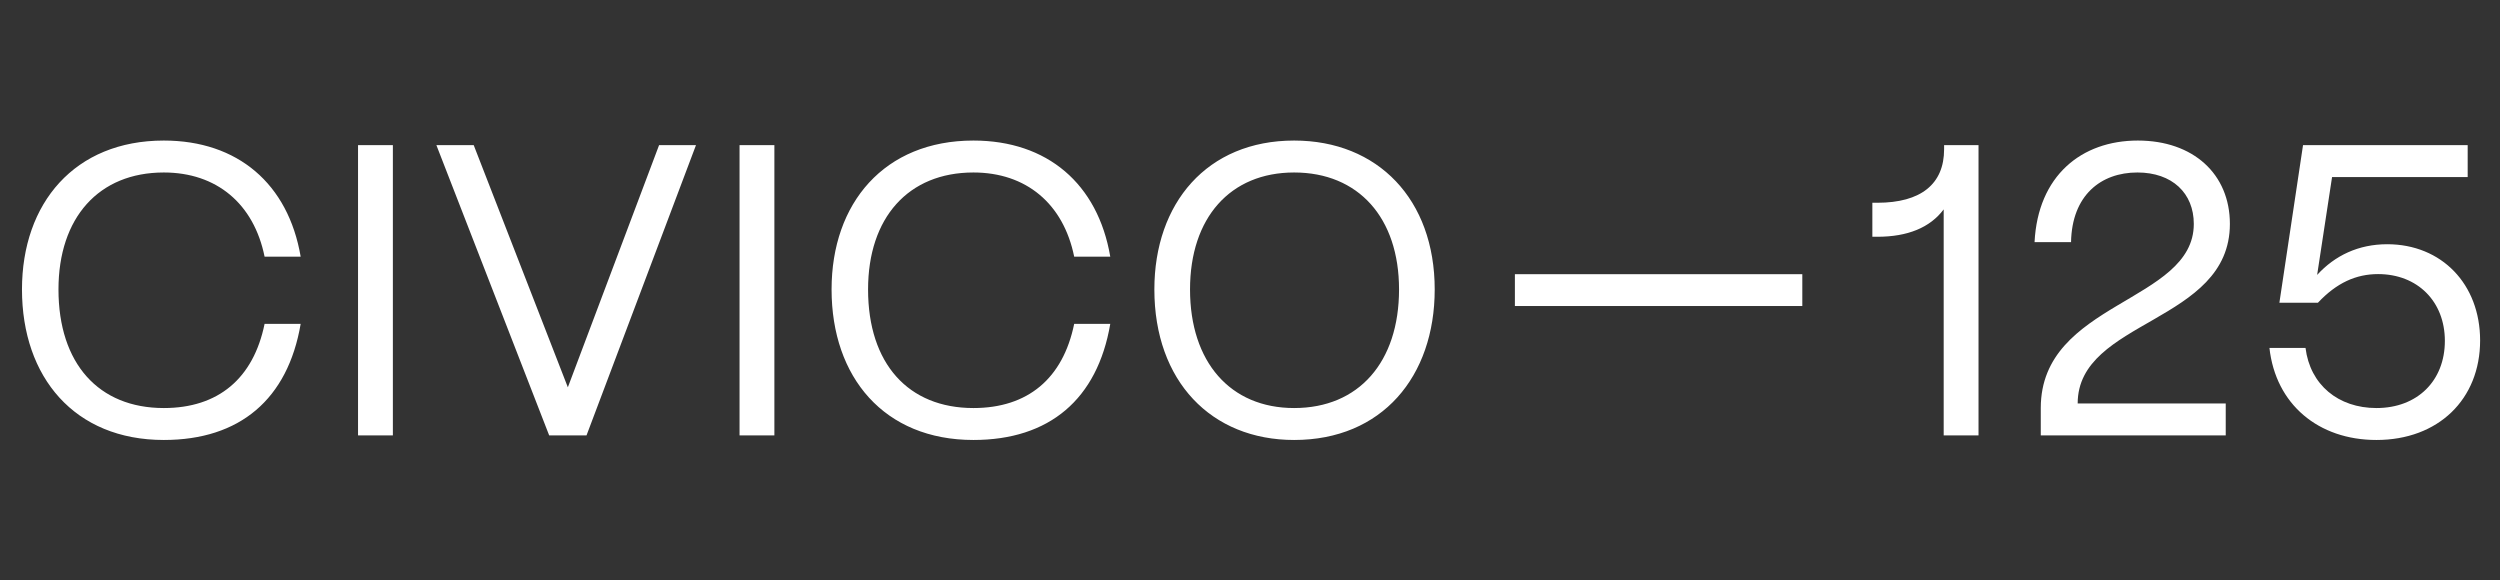
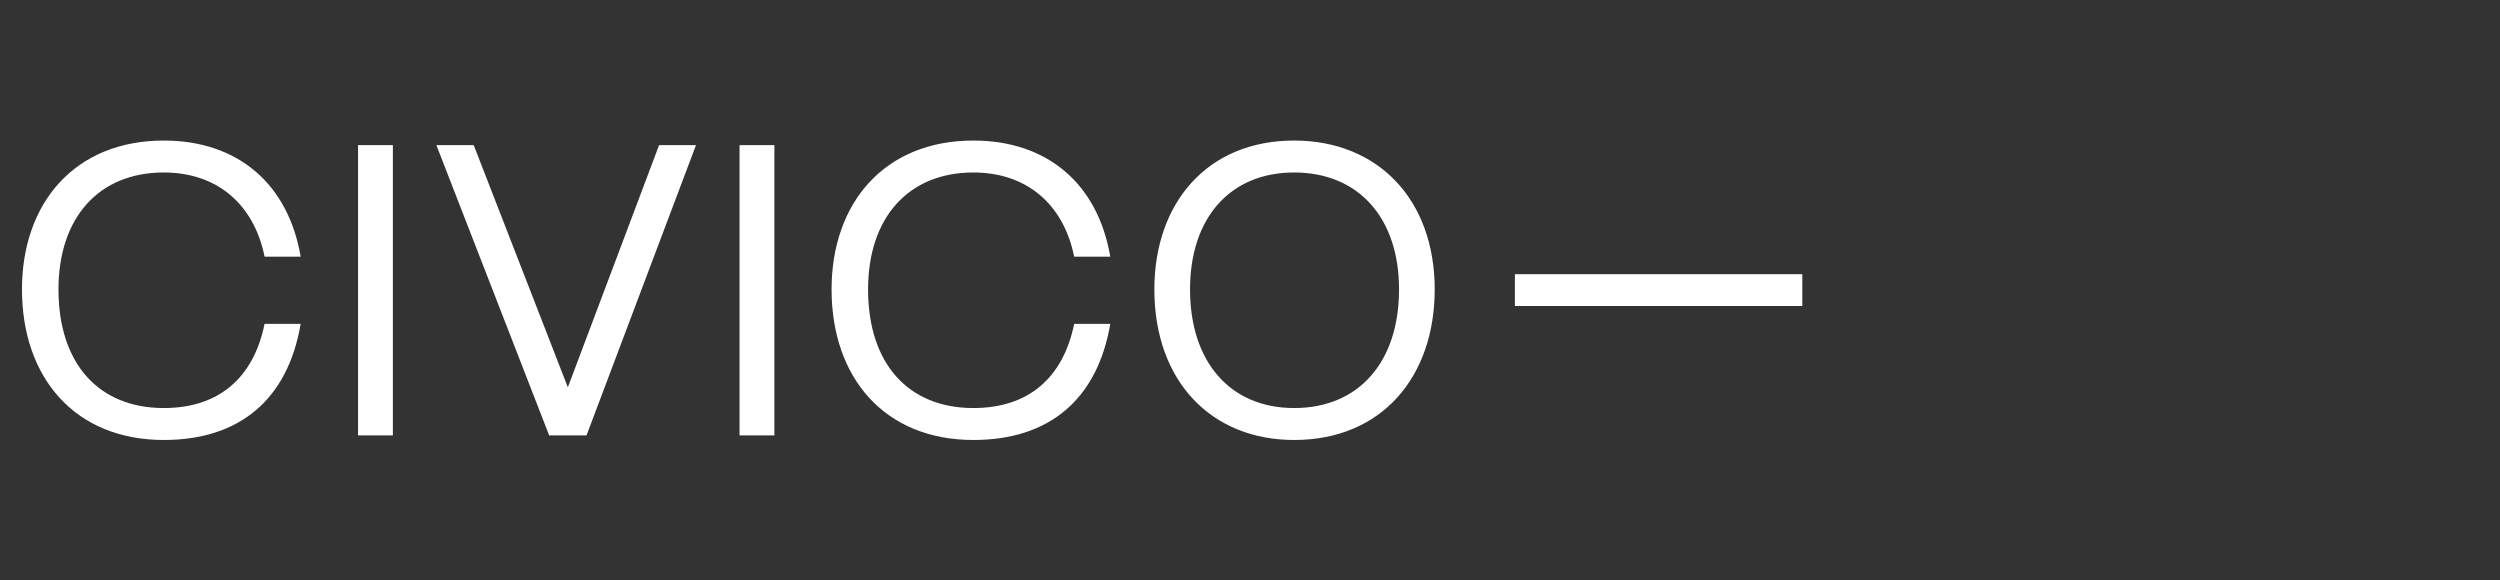
<svg xmlns="http://www.w3.org/2000/svg" fill="none" viewBox="0 0 2400 557" height="557" width="2400">
  <rect x="0" y="0" width="2400" height="557" fill="#333333" stroke="none" />
  <path fill="white" d="M157.262 422.379C71.664 422.379 21.101 362.262 21.101 277.858C21.101 195.046 71.664 134.929 157.262 134.929C228.129 134.929 276.701 176.334 288.645 246.405H254.008C243.656 195.445 207.825 165.585 157.262 165.585C94.755 165.585 56.136 208.981 56.136 277.858C56.136 349.123 94.755 391.723 157.262 391.723C209.417 391.723 243.258 363.456 254.008 310.903H288.645C276.303 383.363 230.12 422.379 157.262 422.379ZM377.158 418H343.715V139.308H377.158V418ZM563.048 418H527.216L418.924 139.308H454.756L545.132 371.817L632.721 139.308H668.154L563.048 418ZM743.407 418H709.964V139.308H743.407V418ZM934.473 422.379C848.875 422.379 798.312 362.262 798.312 277.858C798.312 195.046 848.875 134.929 934.473 134.929C1005.34 134.929 1053.91 176.334 1065.86 246.405H1031.22C1020.87 195.445 985.036 165.585 934.473 165.585C871.967 165.585 833.348 208.981 833.348 277.858C833.348 349.123 871.967 391.723 934.473 391.723C986.628 391.723 1020.47 363.456 1031.22 310.903H1065.86C1053.51 383.363 1007.33 422.379 934.473 422.379ZM1242.36 422.379C1162.73 422.379 1108.19 365.845 1108.19 277.858C1108.19 195.046 1158.75 134.929 1242.36 134.929C1322.78 134.929 1377.32 191.463 1377.32 277.858C1377.32 361.465 1326.76 422.379 1242.36 422.379ZM1242.36 391.723C1304.46 391.723 1343.08 347.531 1343.08 277.858C1343.08 208.981 1304.07 165.585 1242.36 165.585C1181.04 165.585 1142.43 208.981 1142.43 277.858C1142.43 347.531 1181.04 391.723 1242.36 391.723Z" />
  <path fill="white" d="M1730.22 293.779H1454.3V263.221H1730.22V293.779Z" clip-rule="evenodd" fill-rule="evenodd" />
-   <path fill="white" d="M1899.38 418H1865.94V201.018C1852.8 218.536 1831.3 227.295 1802.24 227.295H1797.46V194.648H1802.24C1844.04 194.648 1866.34 176.732 1866.34 143.289V139.308H1899.38V418ZM2140.69 214.953C2140.69 310.505 1994.57 306.523 1994.57 387.344H2136.7V418H1959.14V391.723C1959.14 289.404 2106.05 290.598 2106.05 214.953C2106.05 185.491 2085.35 165.585 2051.9 165.585C2016.87 165.585 1989 187.482 1988.2 232.471H1953.17C1956.35 168.77 1998.15 134.929 2052.3 134.929C2105.65 134.929 2140.69 167.177 2140.69 214.953ZM2281.38 422.379C2225.64 422.379 2184.63 388.14 2178.66 333.994H2213.3C2217.68 369.428 2244.75 391.723 2281.38 391.723C2320.79 391.723 2347.07 365.447 2347.07 327.226C2347.07 289.404 2320.79 263.127 2282.97 263.127C2261.87 263.127 2243.16 271.488 2225.24 290.598H2188.22L2210.91 139.308H2368.97V169.964H2238.78L2224.45 263.923C2241.57 245.211 2264.26 234.461 2291.73 234.461C2343.88 234.461 2380.91 272.682 2380.91 326.828C2380.91 383.363 2340.7 422.379 2281.38 422.379Z" />
</svg>